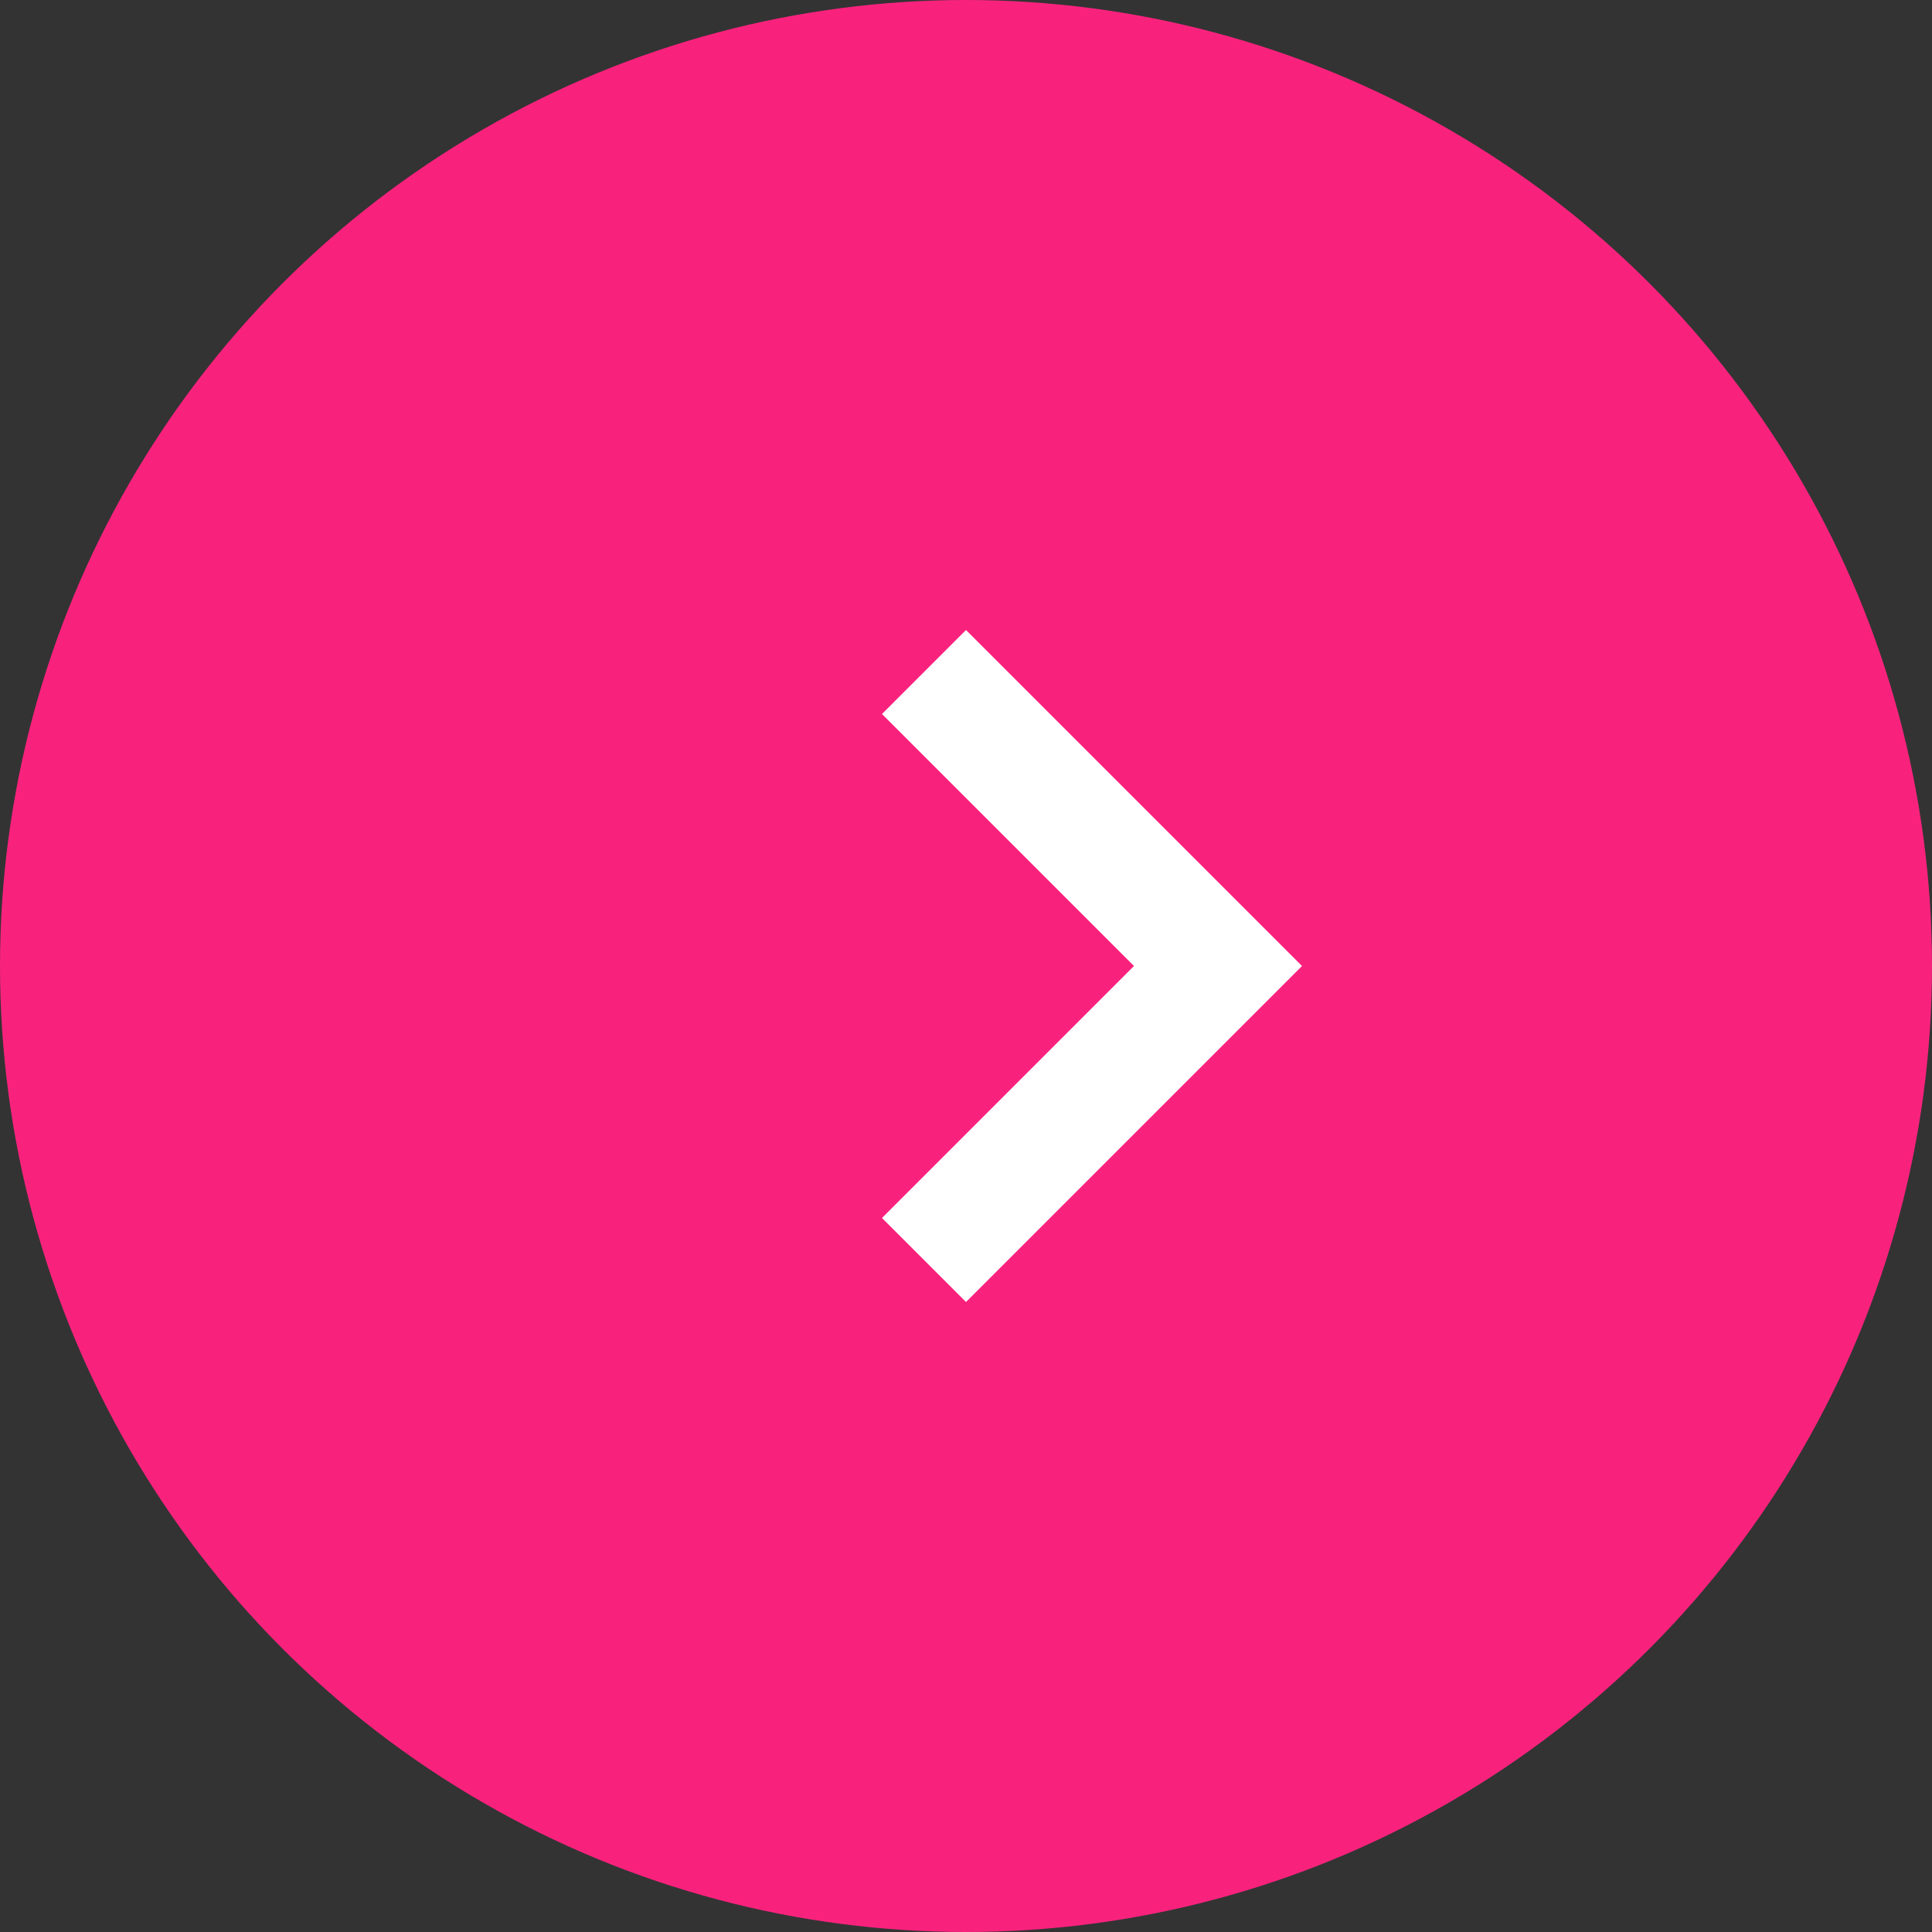
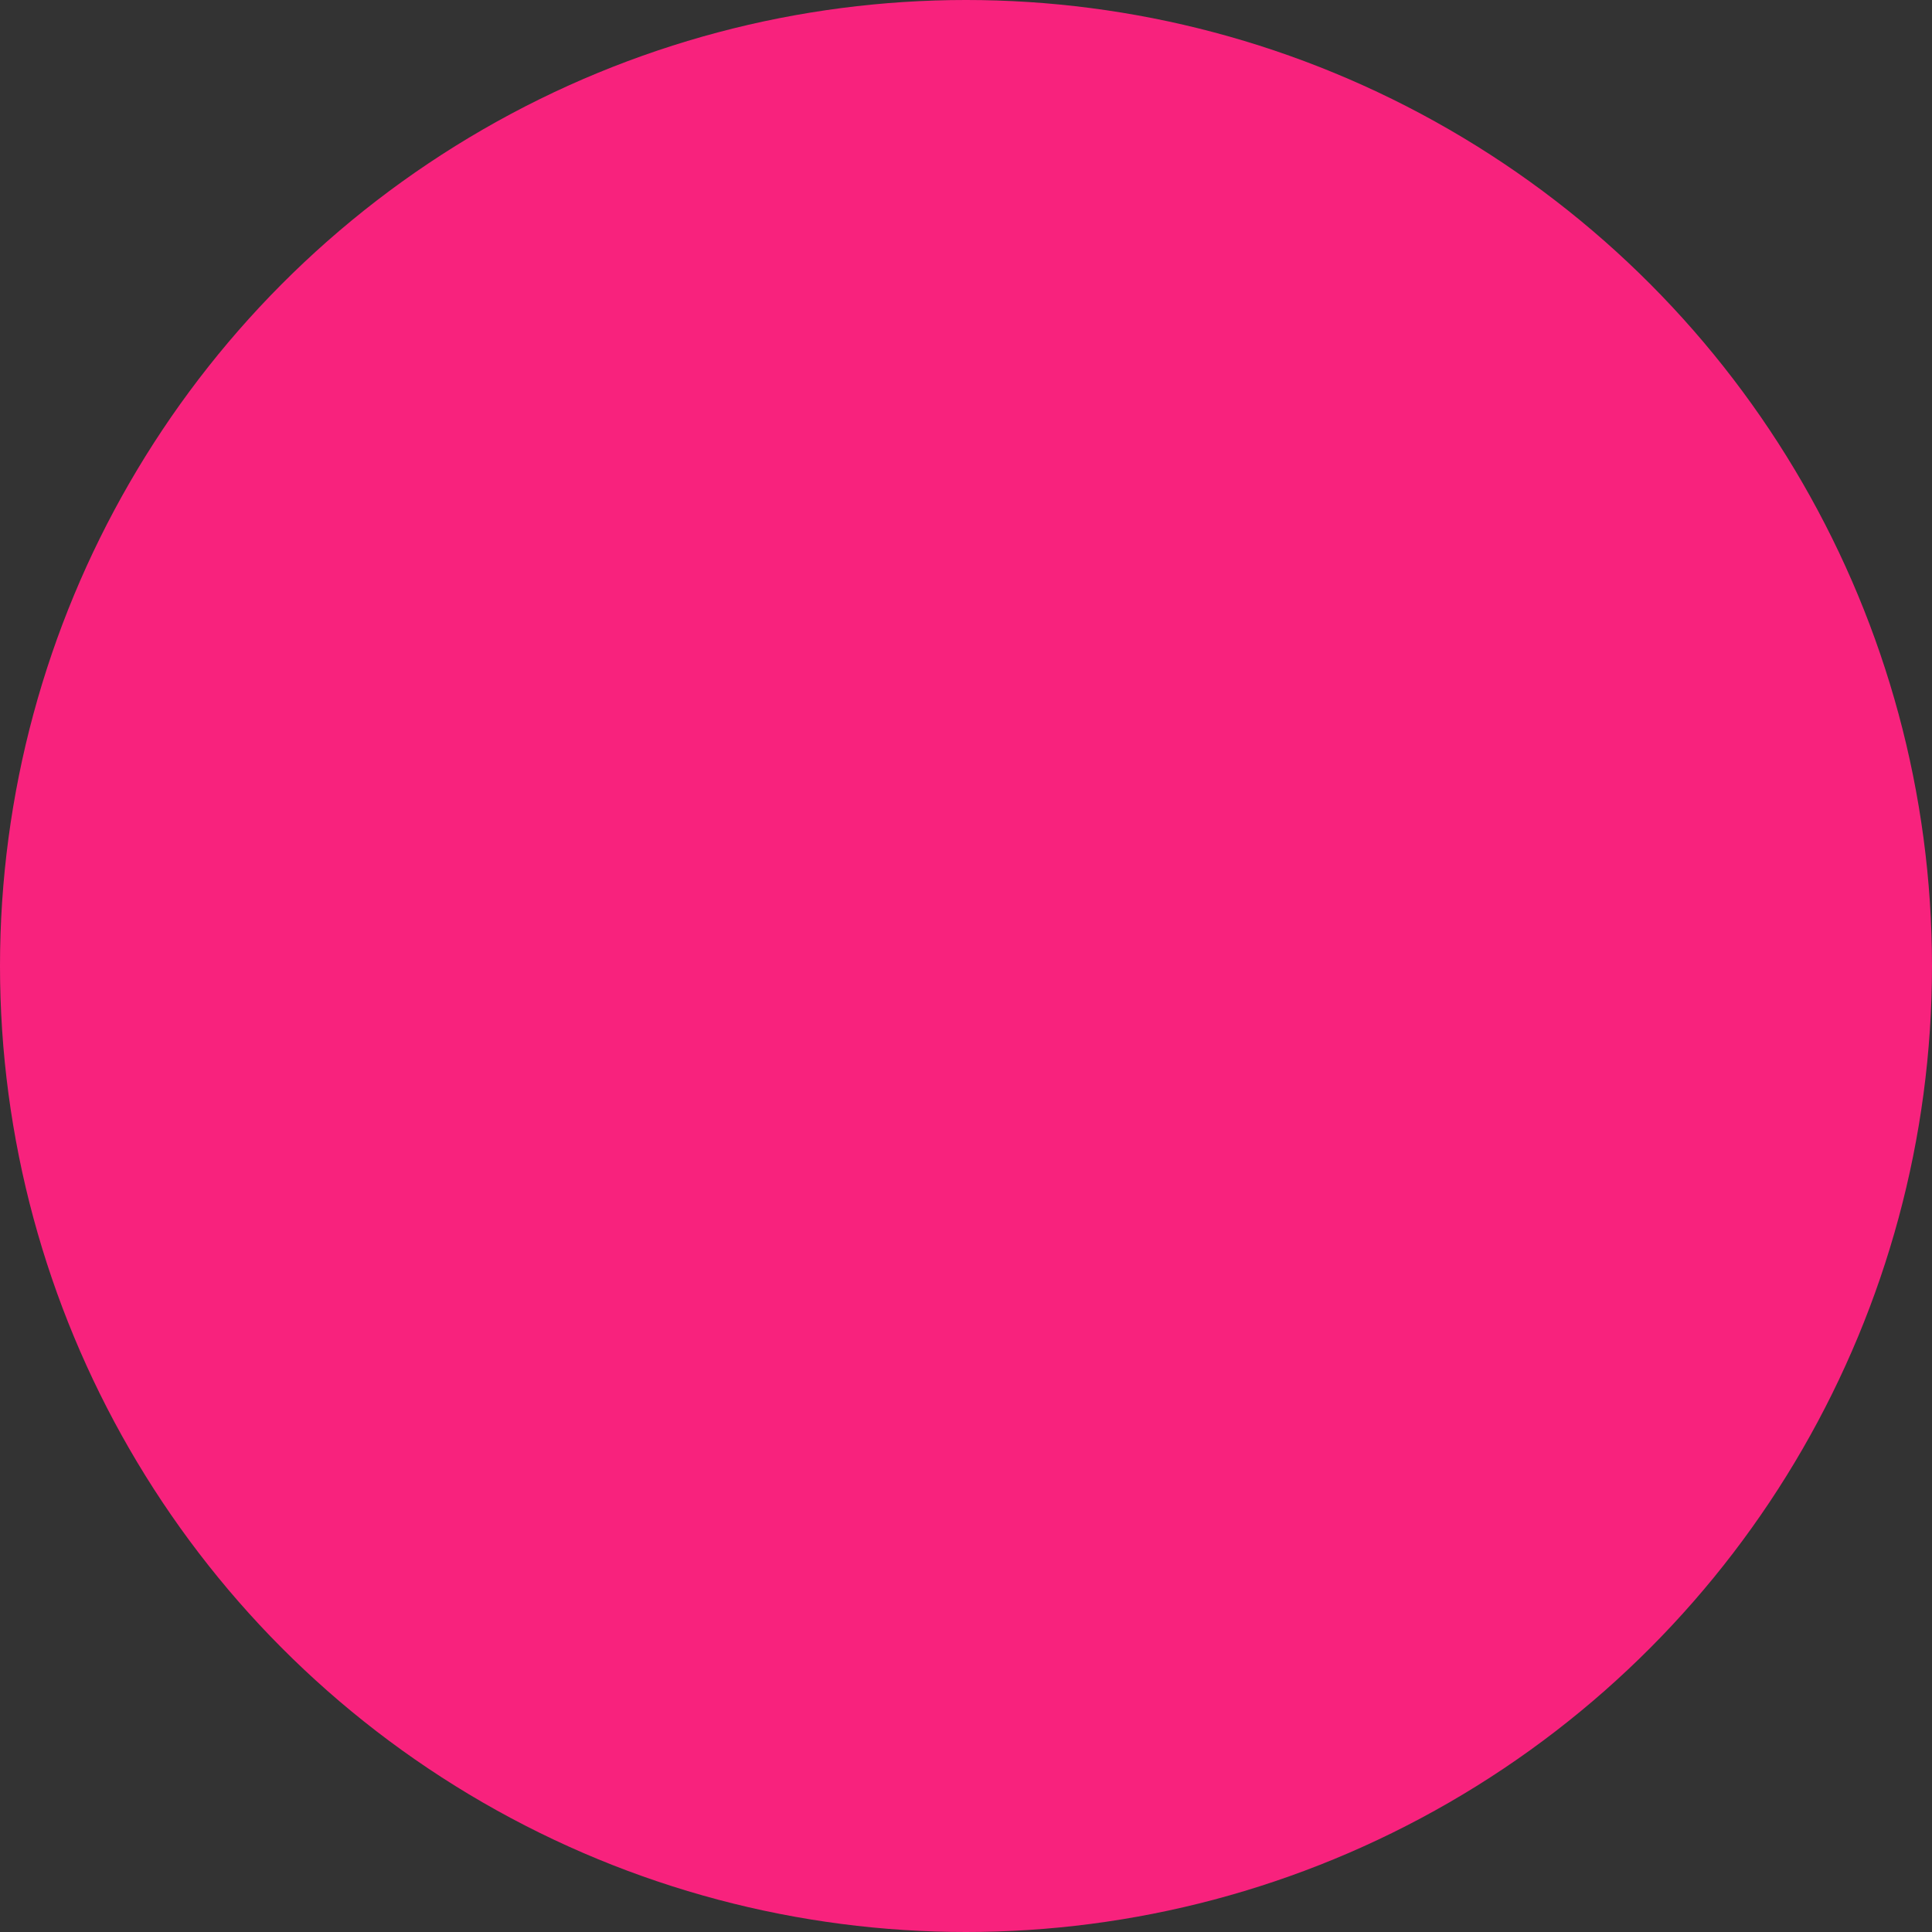
<svg xmlns="http://www.w3.org/2000/svg" width="46" height="46" viewBox="0 0 46 46" fill="none">
  <rect x="0" y="0" width="46" height="46" fill="#333333" stroke="none" />
  <circle cx="23" cy="23" r="23" fill="#F8227D" />
-   <path fill-rule="evenodd" clip-rule="evenodd" d="M21 29L27 23L21 17L23 15L31 23L23 31L21 29Z" fill="white" />
</svg>